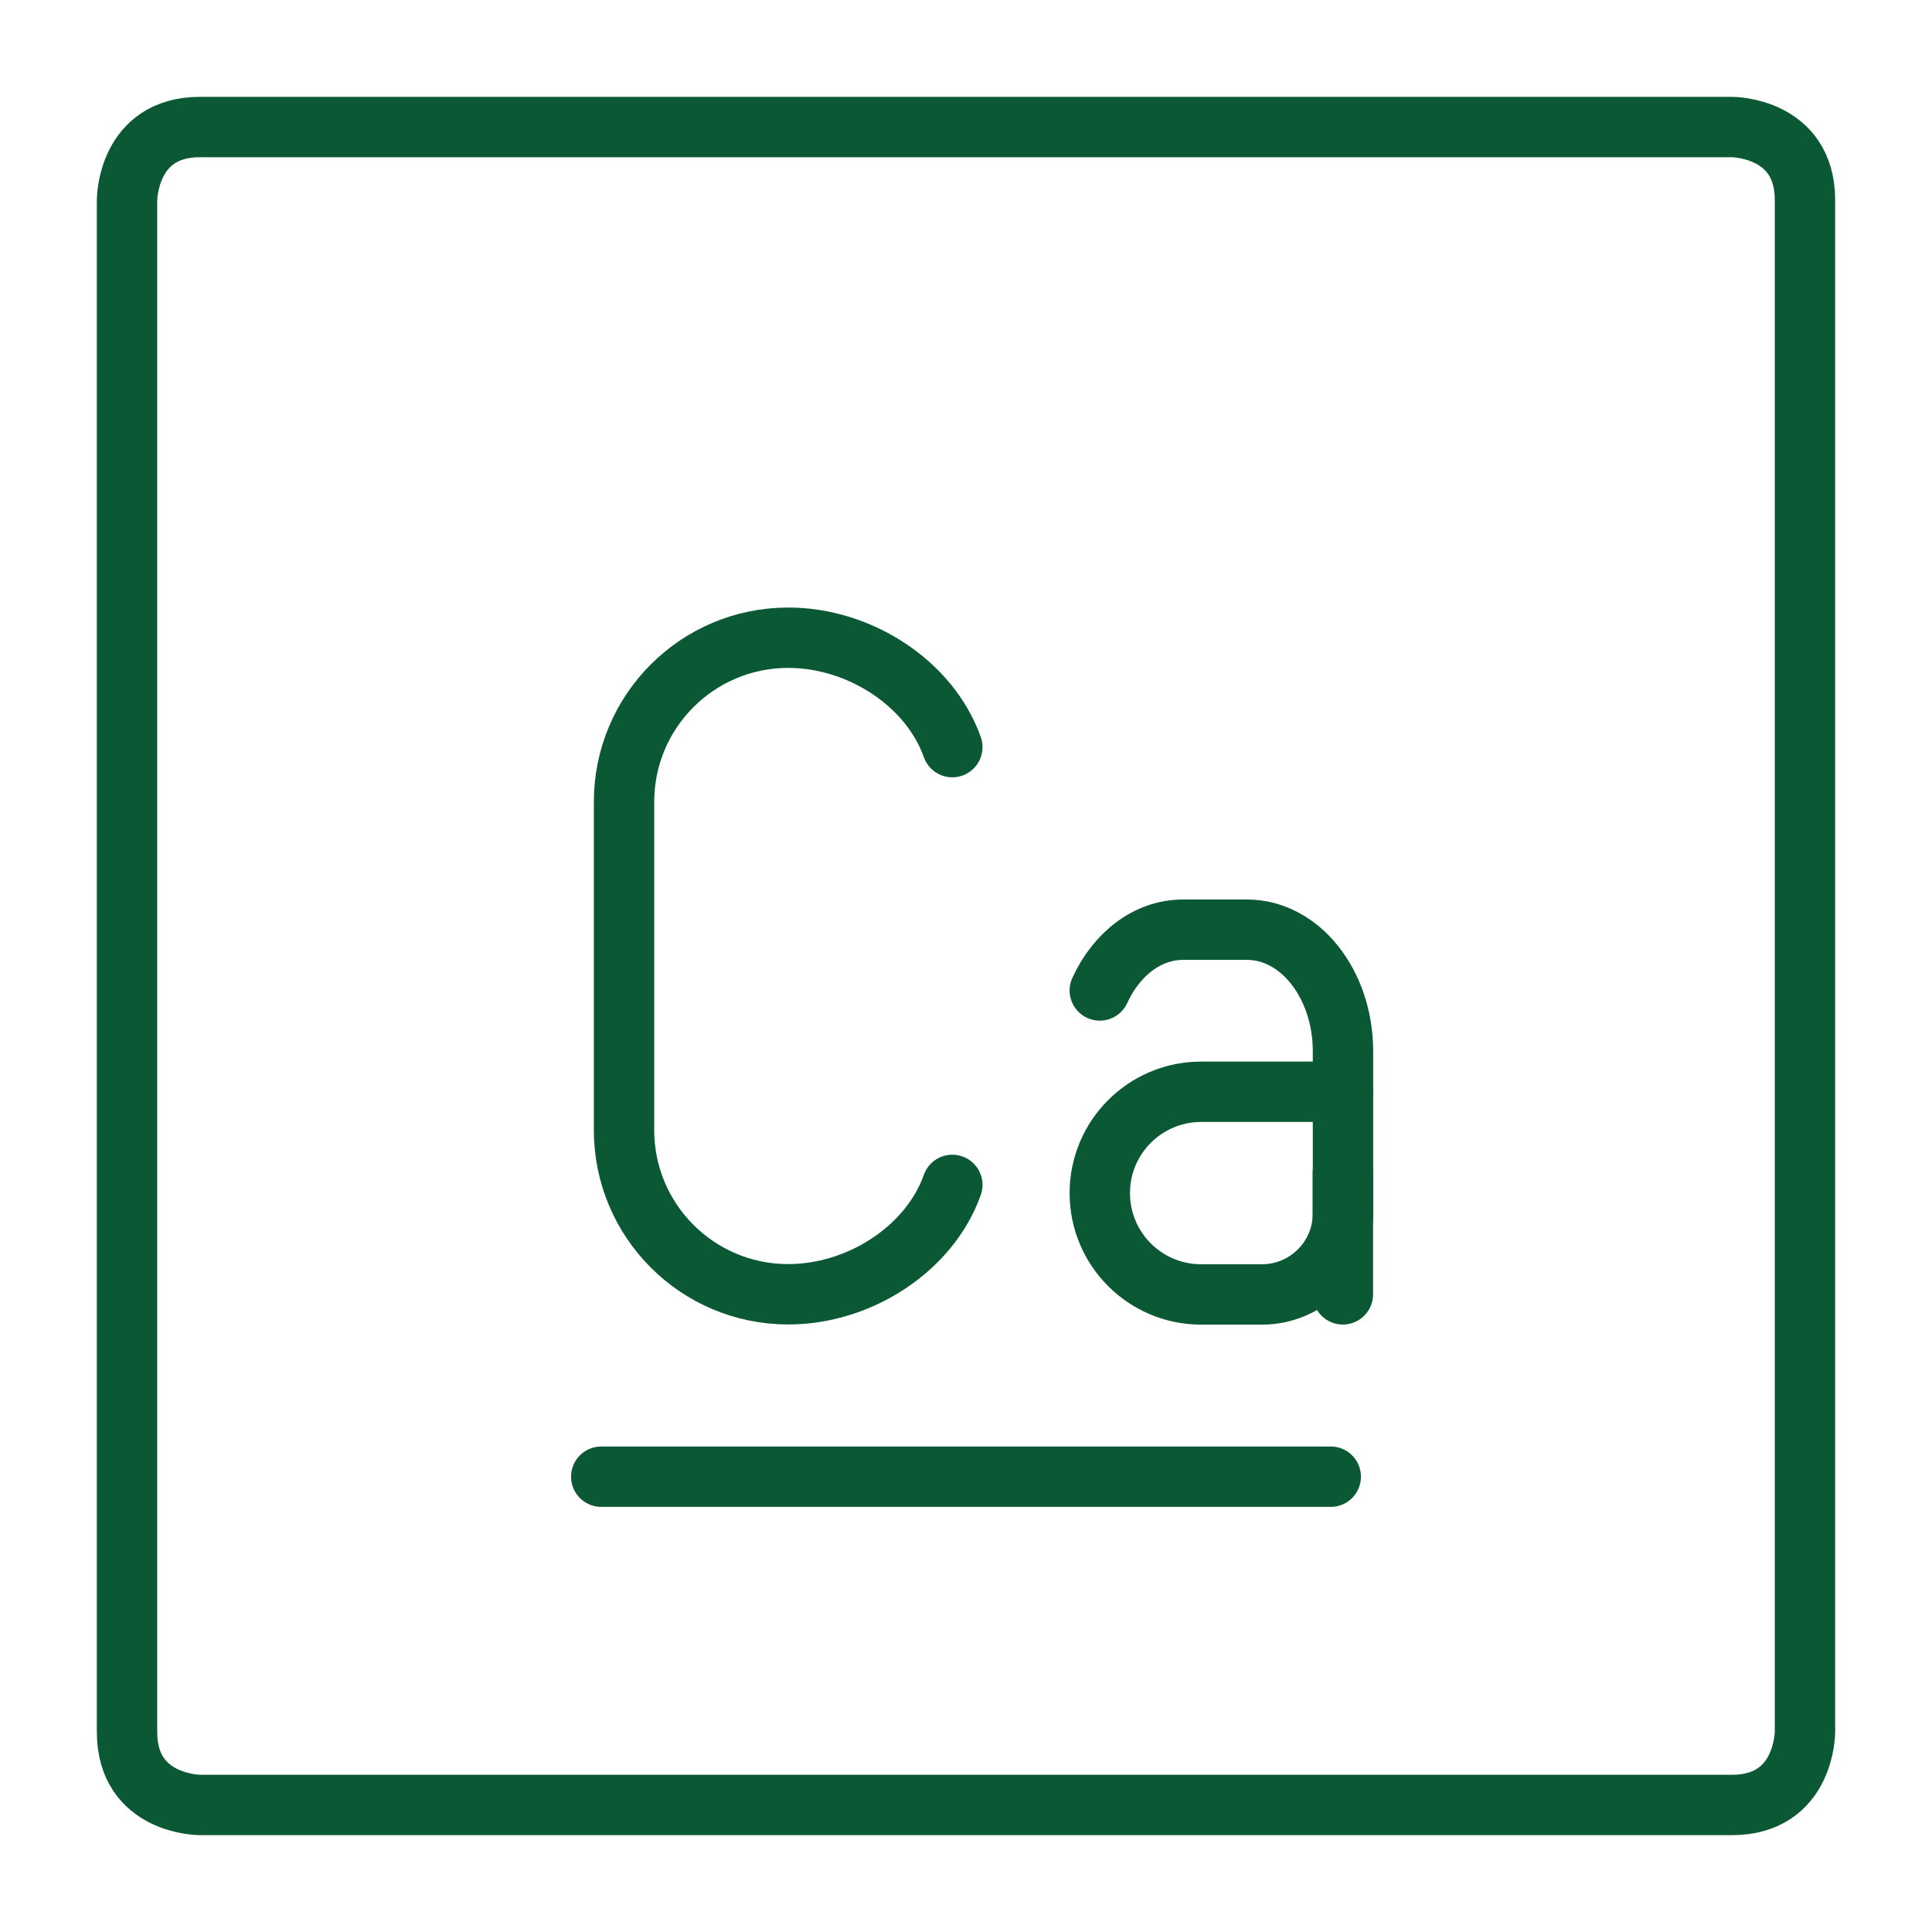
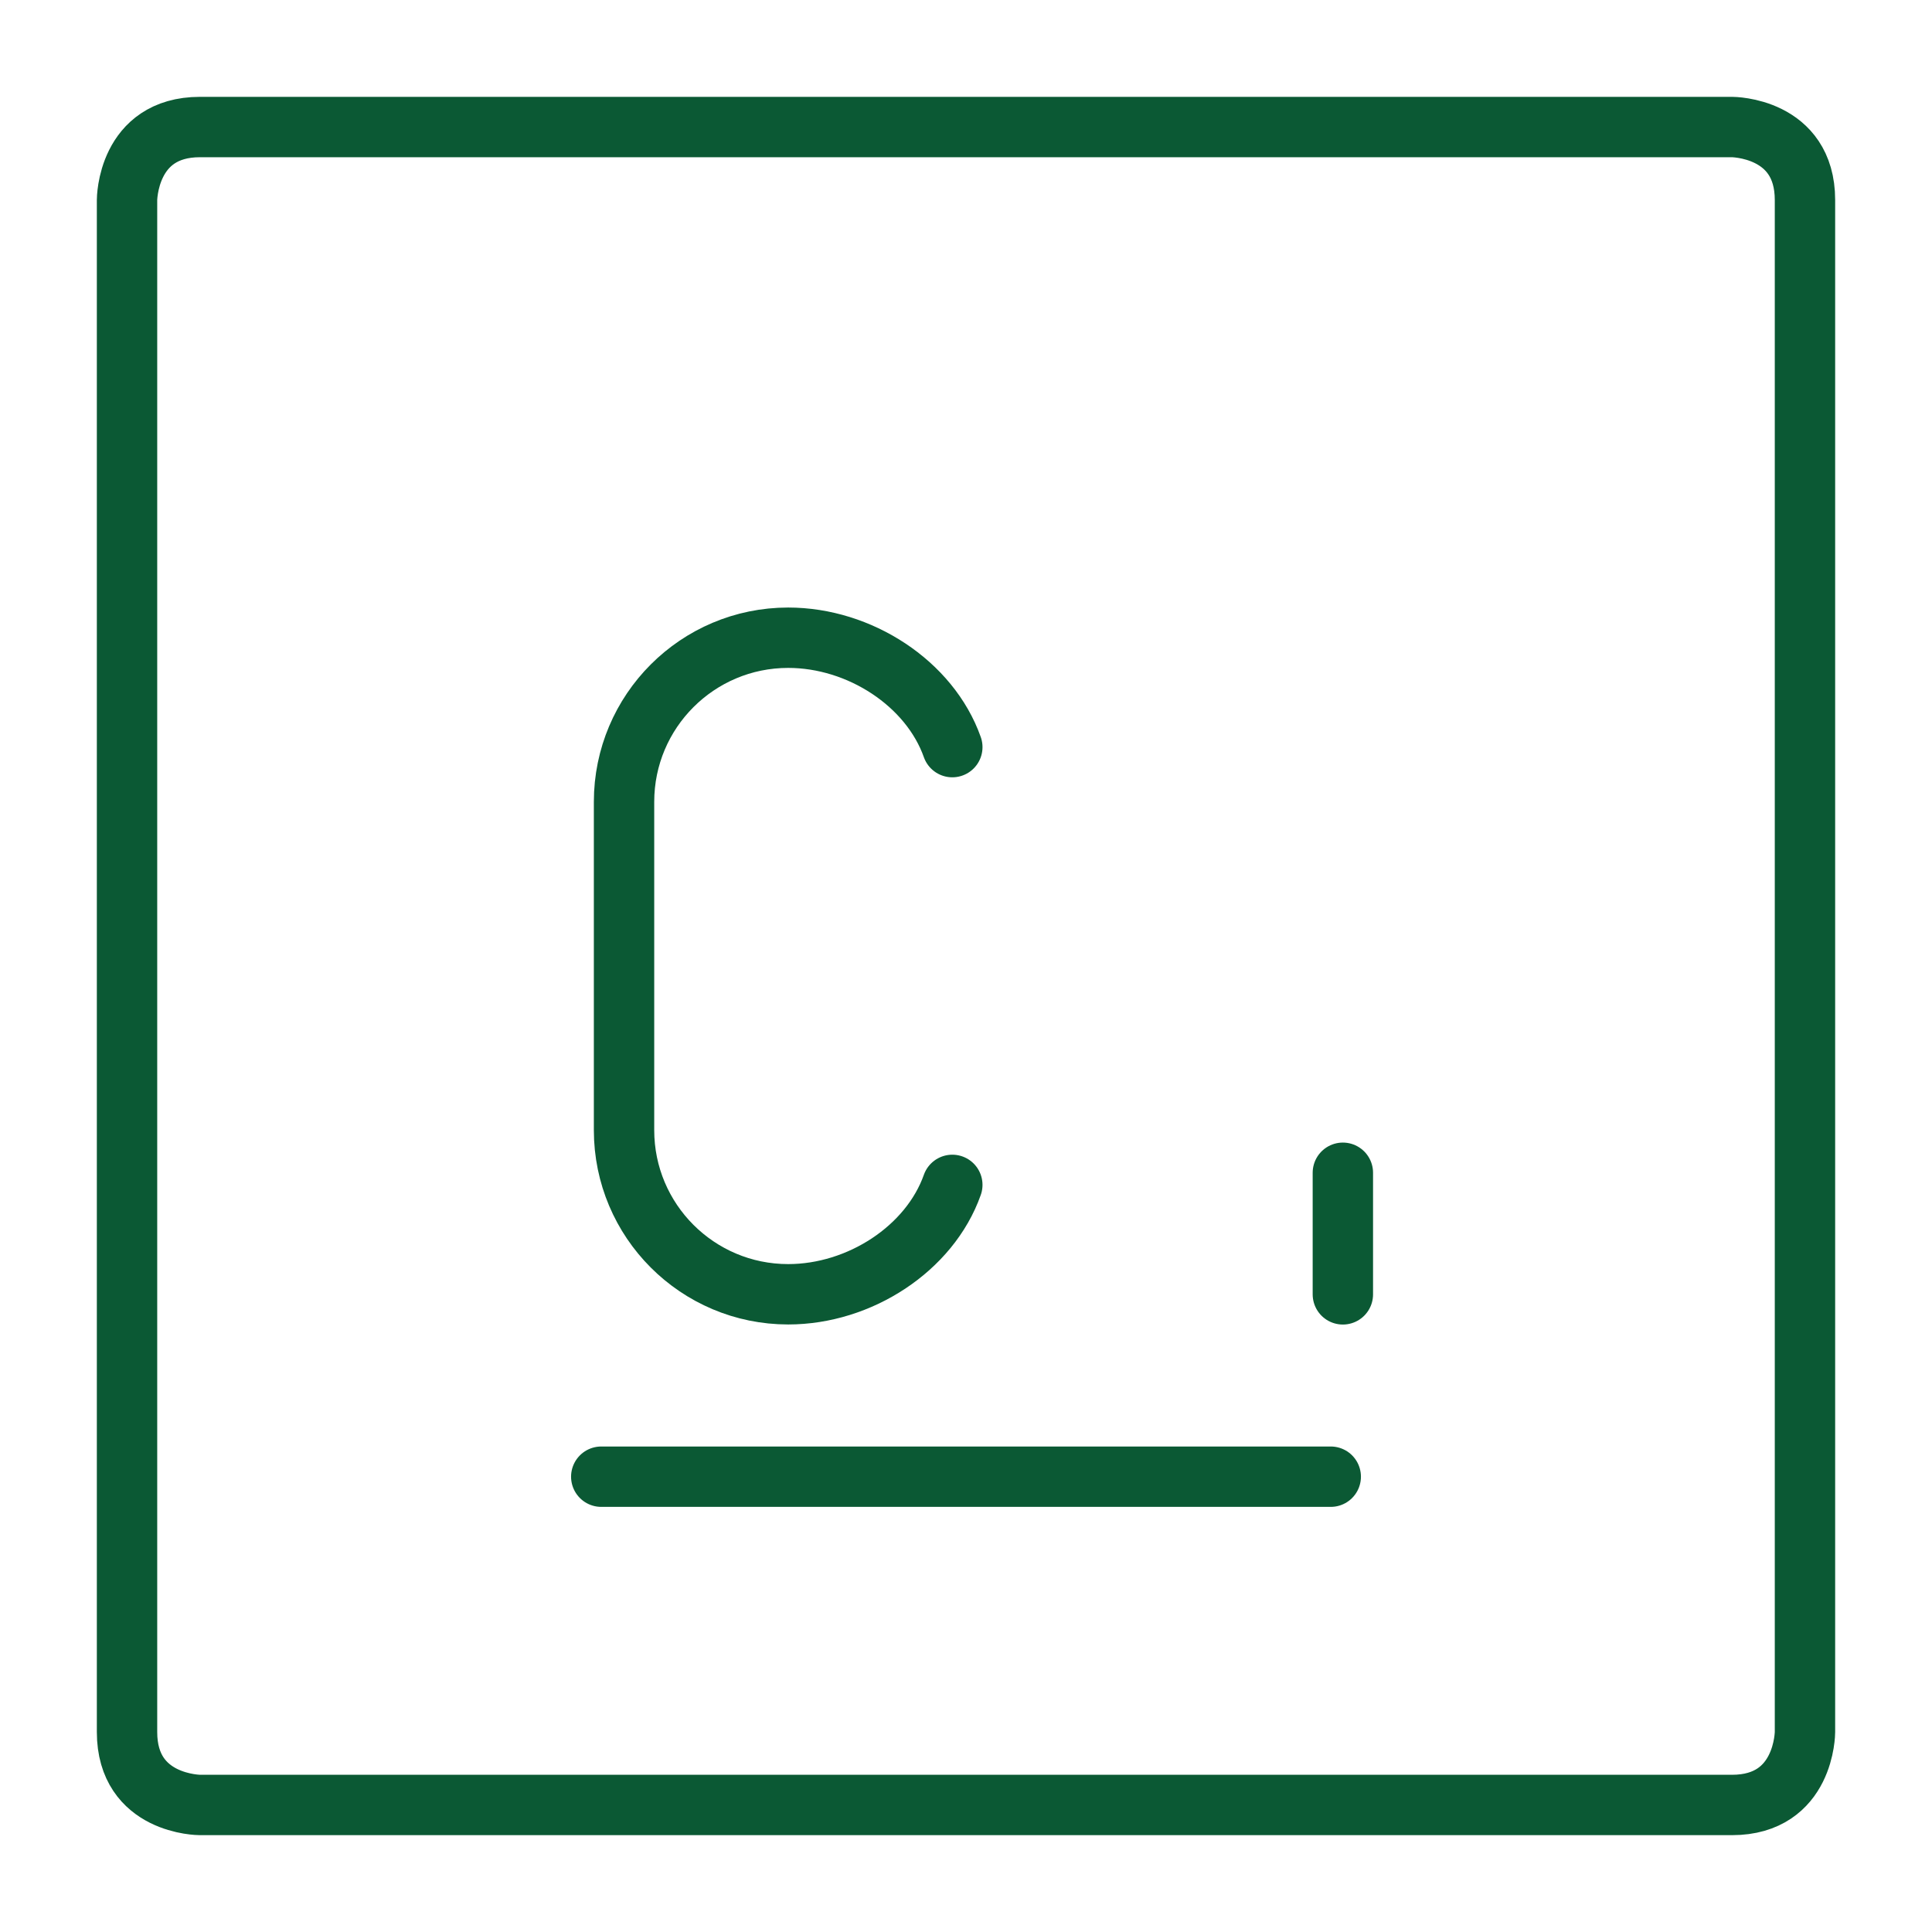
<svg xmlns="http://www.w3.org/2000/svg" width="48" height="48" viewBox="0 0 48 48" fill="none">
-   <path d="M4.969 3.156H43.031C43.031 3.156 44.844 3.156 44.844 4.969V43.031C44.844 43.031 44.844 44.844 43.031 44.844H4.969C4.969 44.844 3.156 44.844 3.156 43.031V4.969C3.156 4.969 3.156 3.156 4.969 3.156Z" stroke="#0B5934" stroke-width="1.5" stroke-linejoin="round" />
+   <path d="M4.969 3.156H43.031C43.031 3.156 44.844 3.156 44.844 4.969V43.031C44.844 43.031 44.844 44.844 43.031 44.844H4.969C4.969 44.844 3.156 44.844 3.156 43.031V4.969C3.156 4.969 3.156 3.156 4.969 3.156" stroke="#0B5934" stroke-width="1.5" stroke-linejoin="round" />
  <path d="M14.938 36.688H33.062" stroke="#0B5934" stroke-width="1.5" stroke-linecap="round" stroke-linejoin="round" />
  <path d="M23.66 18.562C23.1 16.979 21.358 15.844 19.582 15.844C17.33 15.844 15.504 17.67 15.504 19.922V28.078C15.504 30.33 17.33 32.156 19.582 32.156C21.358 32.156 23.1 31.021 23.66 29.438" stroke="#0B5934" stroke-width="1.5" stroke-linecap="round" stroke-linejoin="round" />
-   <path d="M33.366 27.125V26.118C33.366 24.45 32.298 23.098 30.981 23.098H29.39C28.508 23.098 27.737 23.705 27.324 24.608" stroke="#0B5934" stroke-width="1.5" stroke-linecap="round" stroke-linejoin="round" />
-   <path d="M27.324 29.642C27.324 28.252 28.451 27.125 29.842 27.125H33.366V30.146C33.366 31.258 32.464 32.16 31.352 32.16H29.842C28.451 32.16 27.324 31.033 27.324 29.642Z" stroke="#0B5934" stroke-width="1.5" stroke-linecap="round" stroke-linejoin="round" />
  <path d="M33.363 32.158V29.137" stroke="#0B5934" stroke-width="1.5" stroke-linecap="round" stroke-linejoin="round" />
</svg>